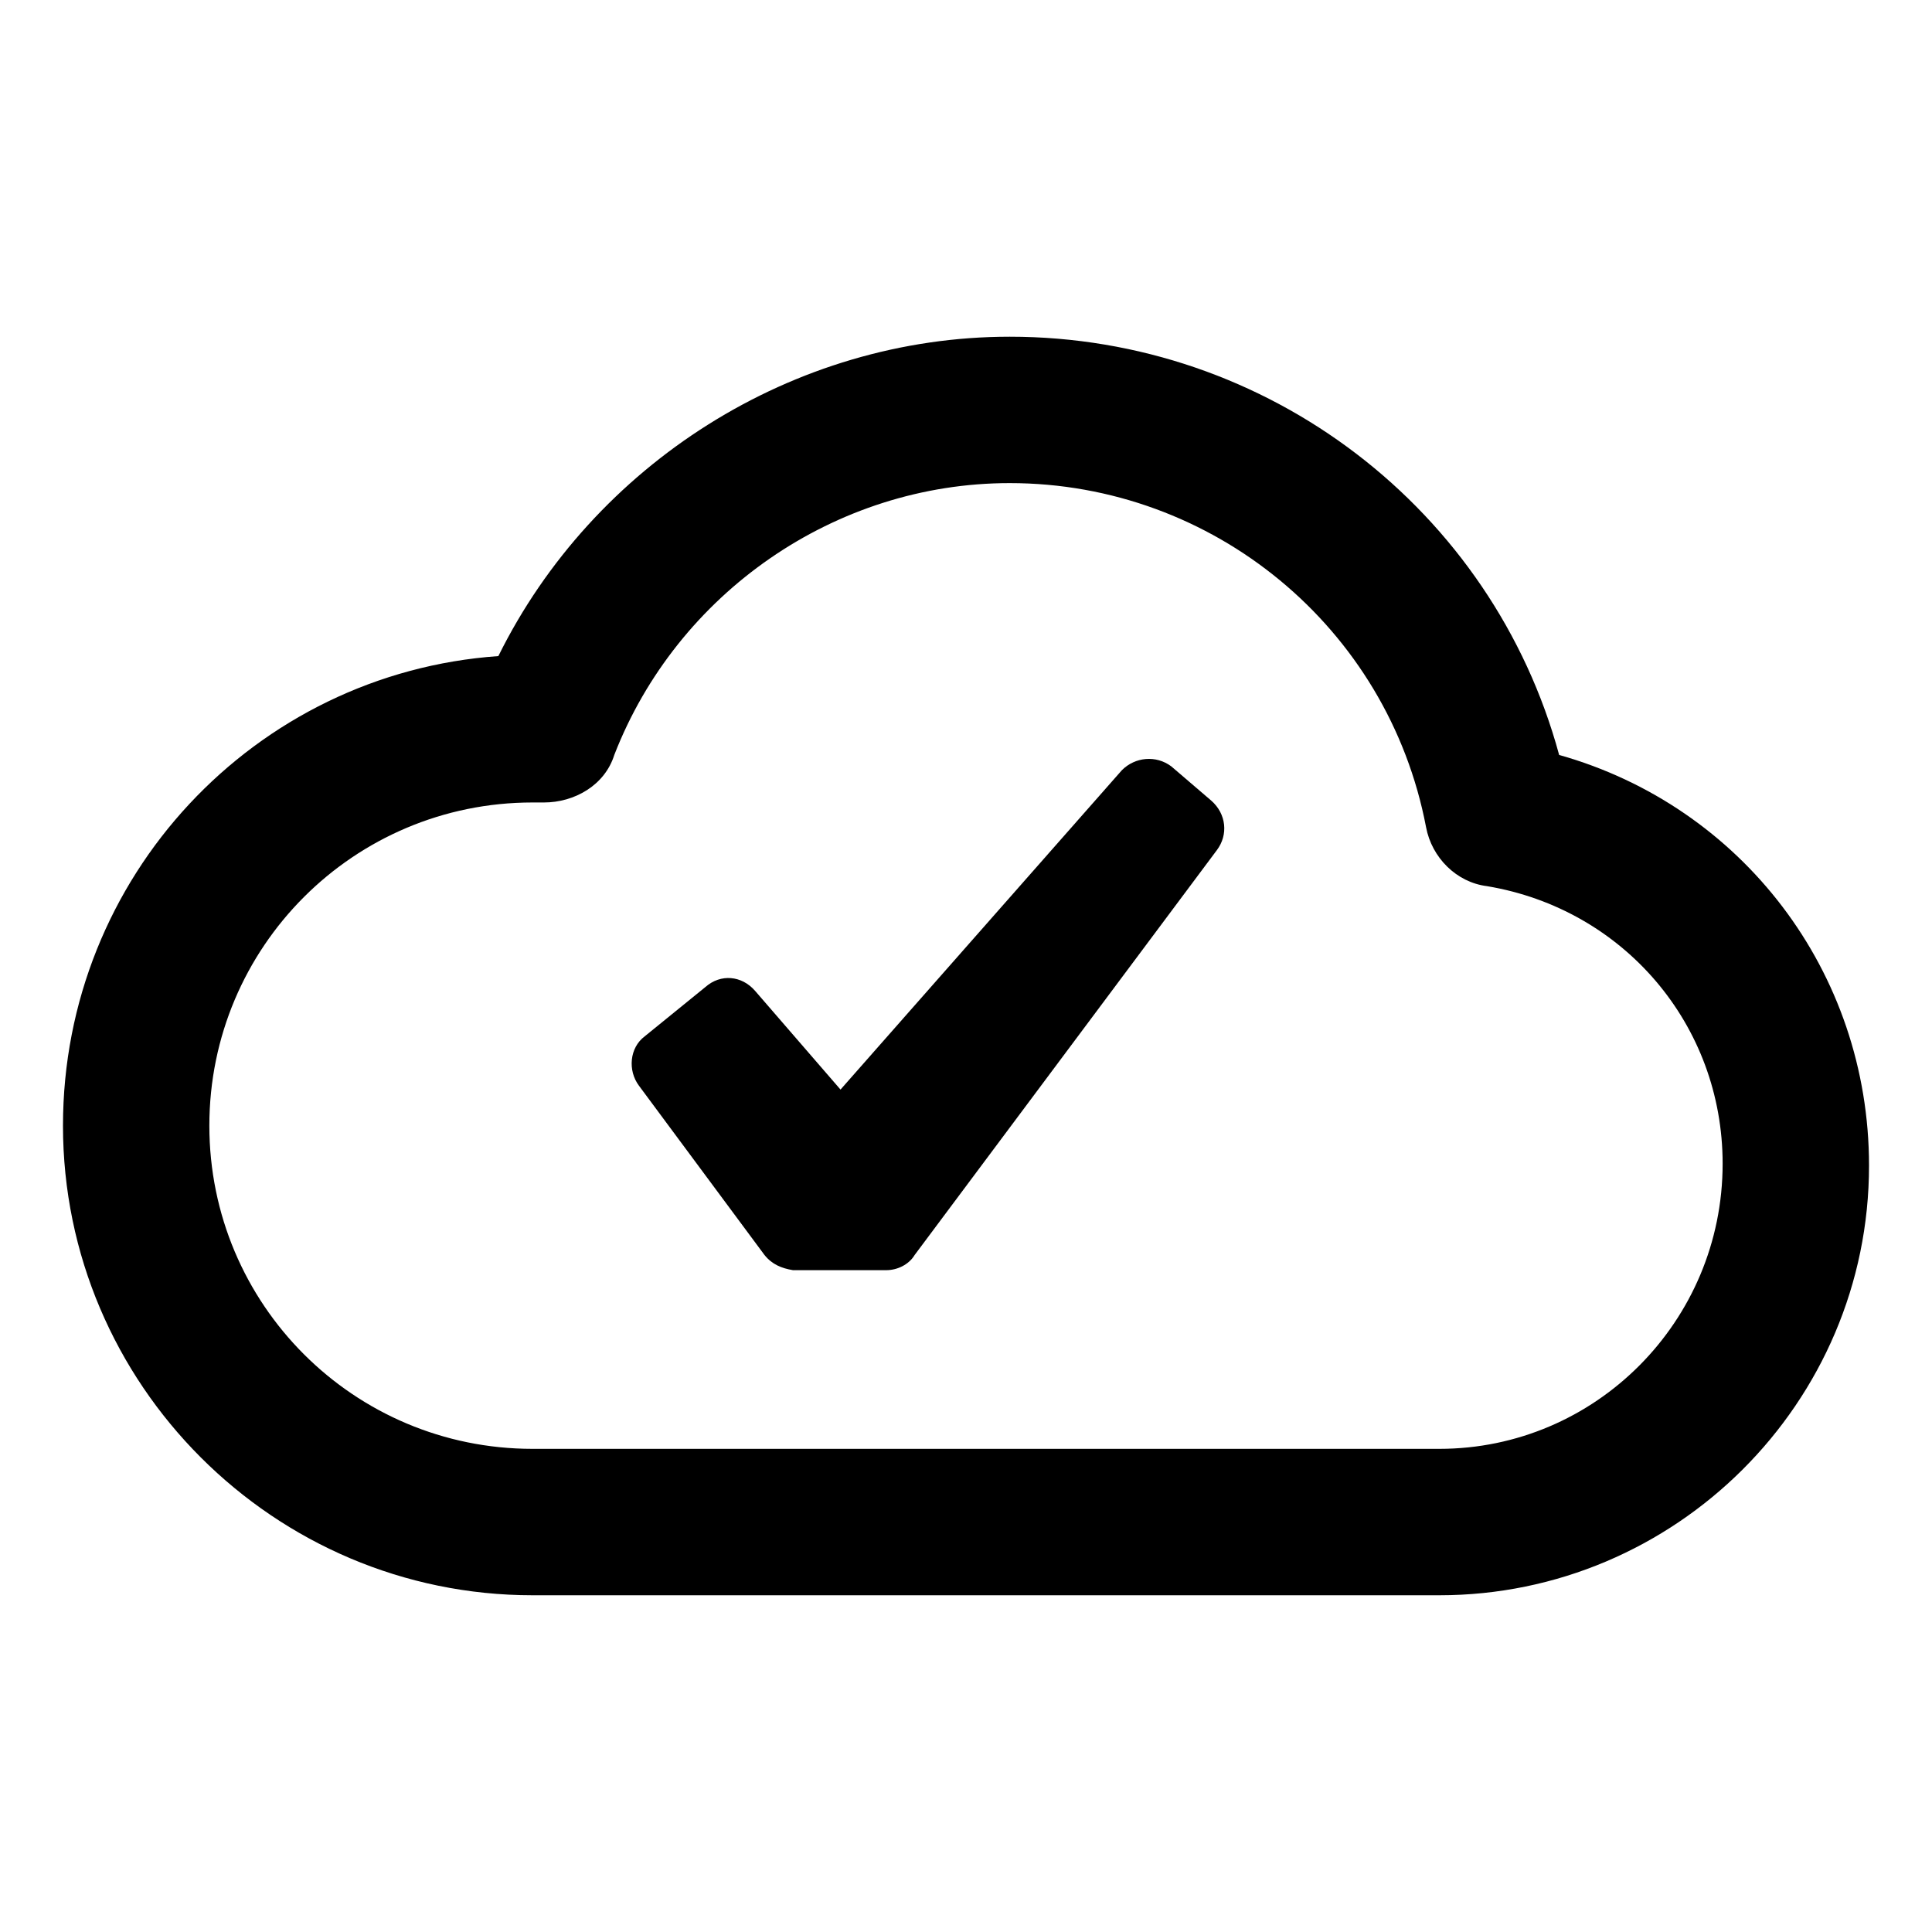
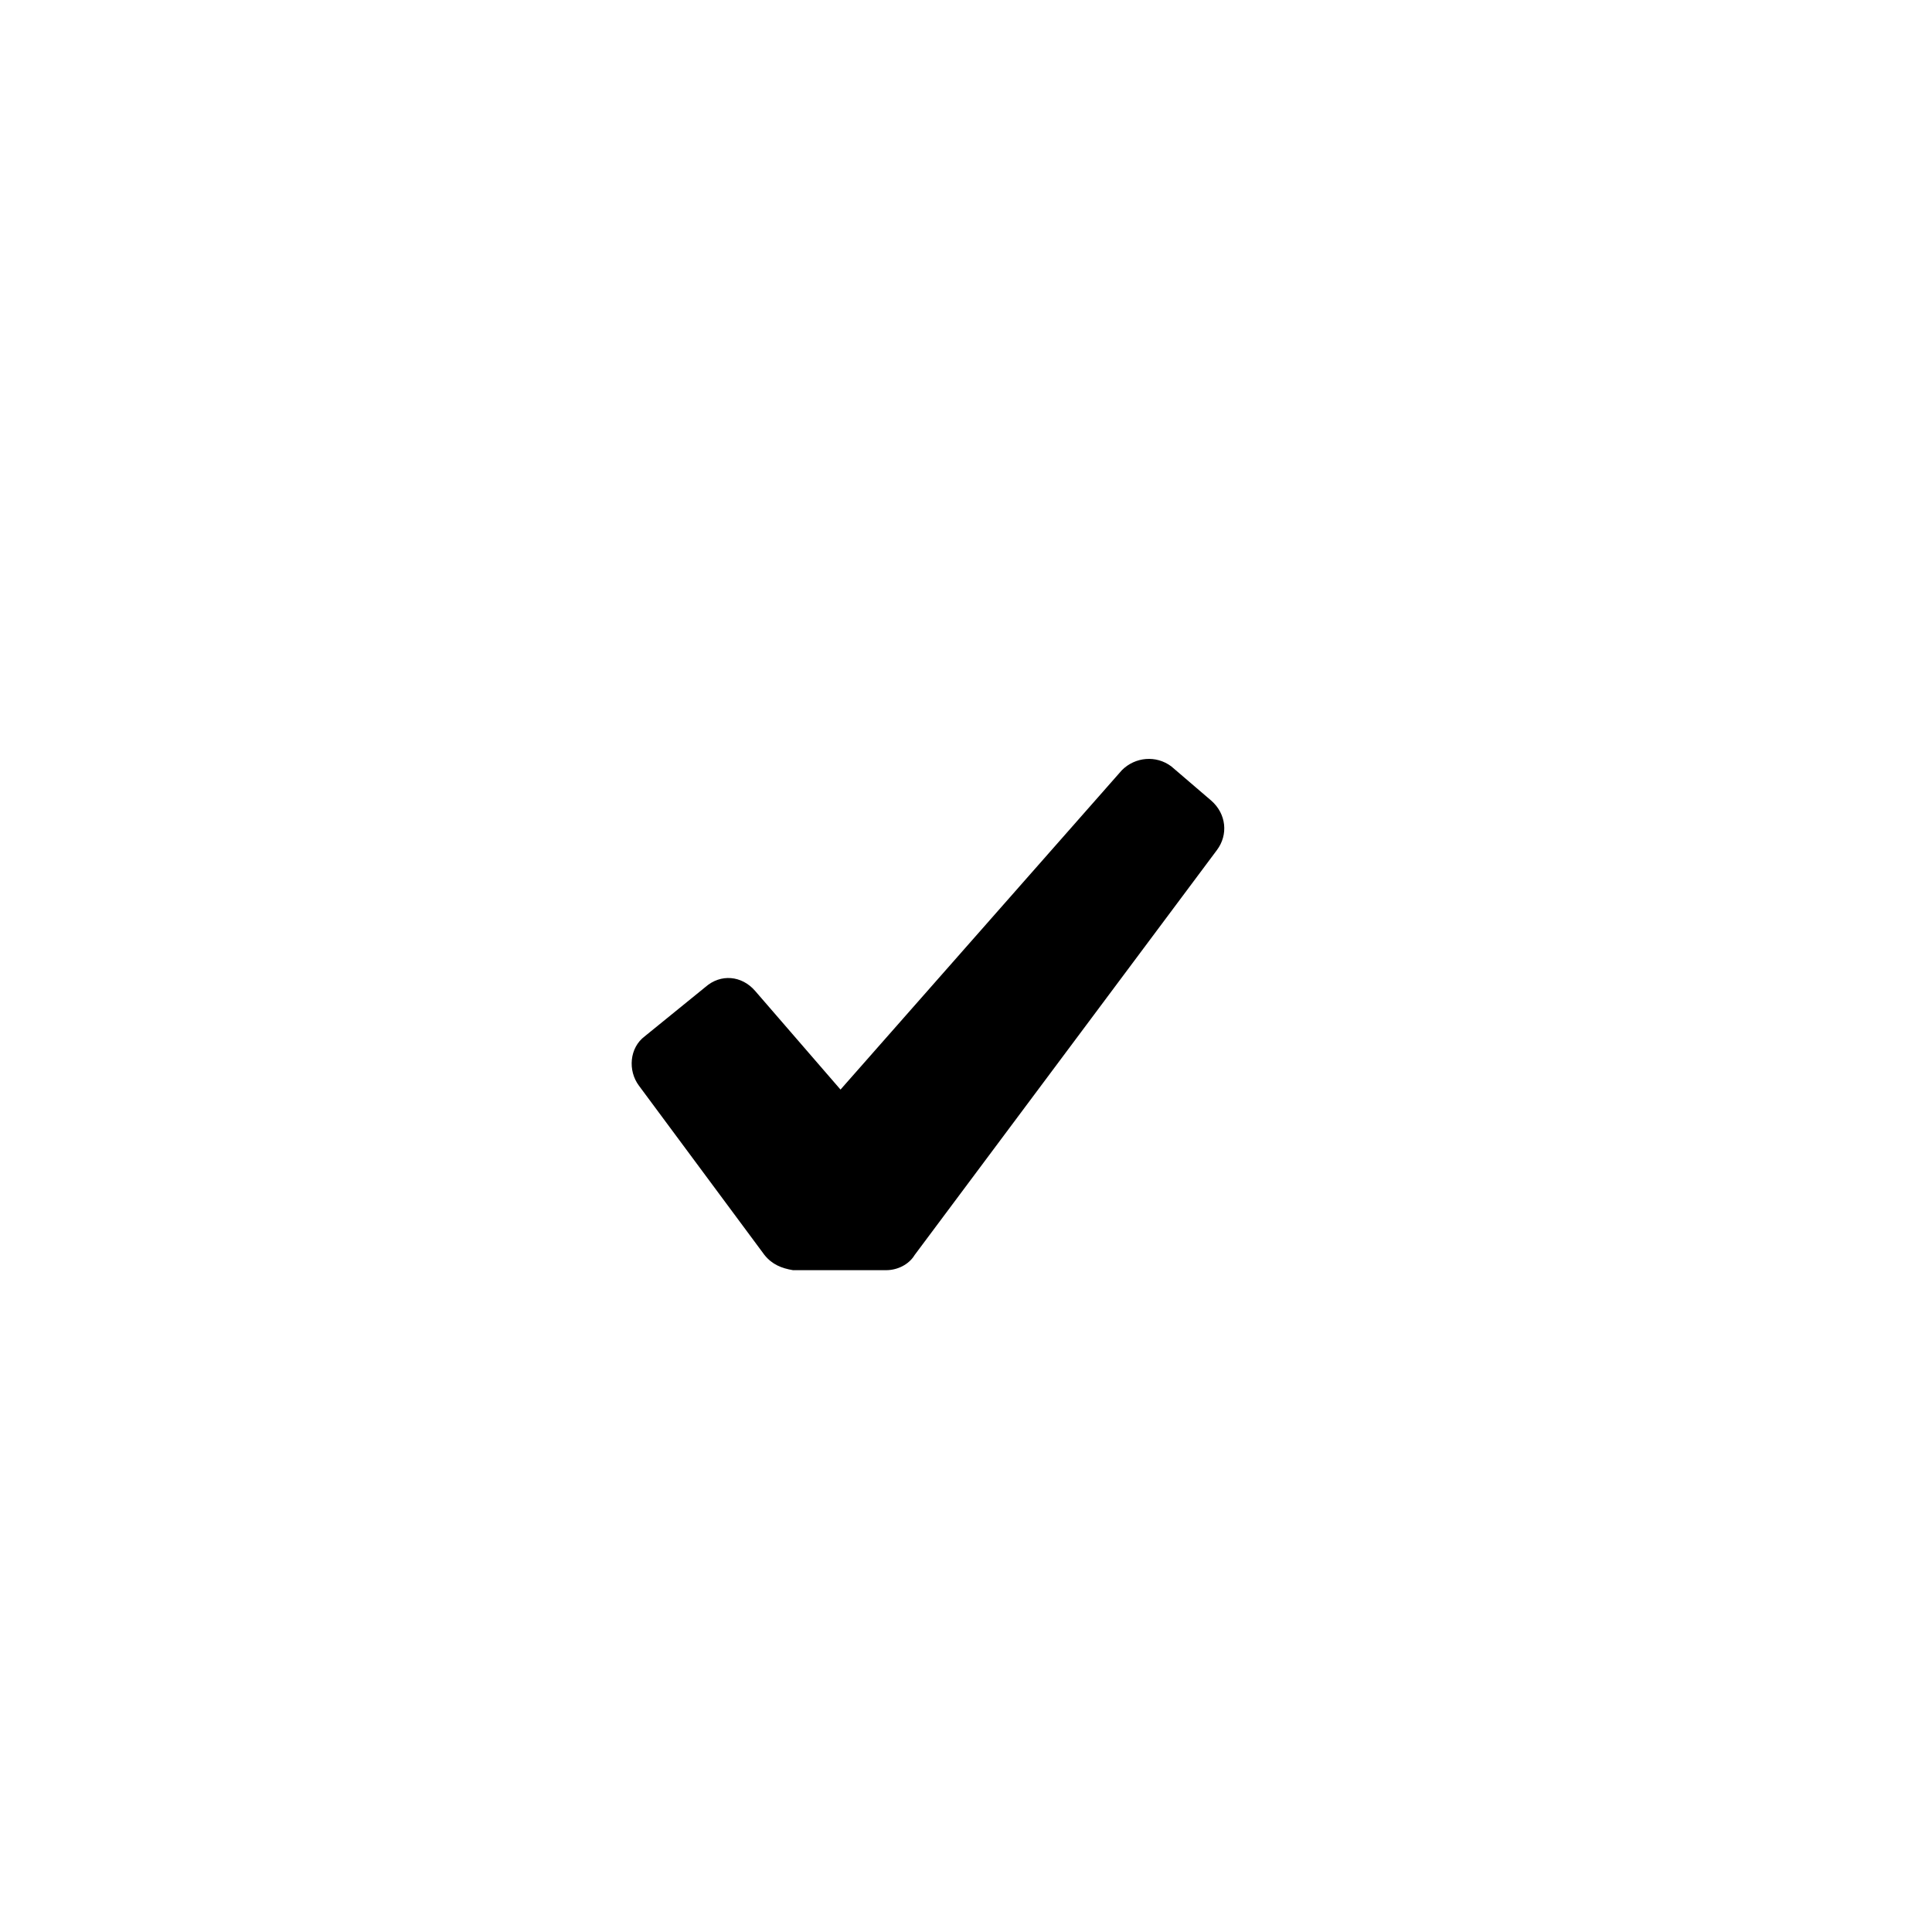
<svg xmlns="http://www.w3.org/2000/svg" fill="#000000" width="800px" height="800px" version="1.1" viewBox="144 144 512 512">
  <g>
-     <path d="m557.19 344.07c-17.633-64.992-77.082-110.84-145.6-110.84-57.434 0-110.34 33.754-135.52 84.641-64.488 4.535-115.38 58.445-115.38 124.45 0 68.52 55.922 124.44 124.44 124.44h240.32c62.473 0 113.86-50.883 113.86-113.86 0.004-51.391-33.75-95.223-82.117-108.83zm-31.742 183.89h-240.32c-47.359 0-85.648-38.289-85.648-85.648s38.289-85.648 85.648-85.648h3.023c8.062 0 16.121-4.535 18.641-12.594 16.625-42.824 58.441-72.043 104.79-72.043 53.906 0 100.26 38.289 110.34 91.191 1.512 8.062 8.062 14.609 16.121 15.617 36.273 6.047 62.473 36.777 62.473 73.555 0 41.816-33.758 75.57-75.07 75.57z" />
    <path d="m454.41 347.1c-4.031-3.023-9.574-2.519-13.098 1.008l-74.566 84.641-22.672-26.199c-3.527-4.031-9.07-4.535-13.098-1.008l-16.121 13.098c-4.031 3.023-4.535 9.07-1.512 13.098l33.25 44.84c2.016 2.519 4.535 3.527 7.559 4.031h24.688c3.023 0 6.047-1.512 7.559-4.031l80.105-107.31c3.023-4.031 2.519-9.574-1.512-13.098z" />
  </g>
</svg>